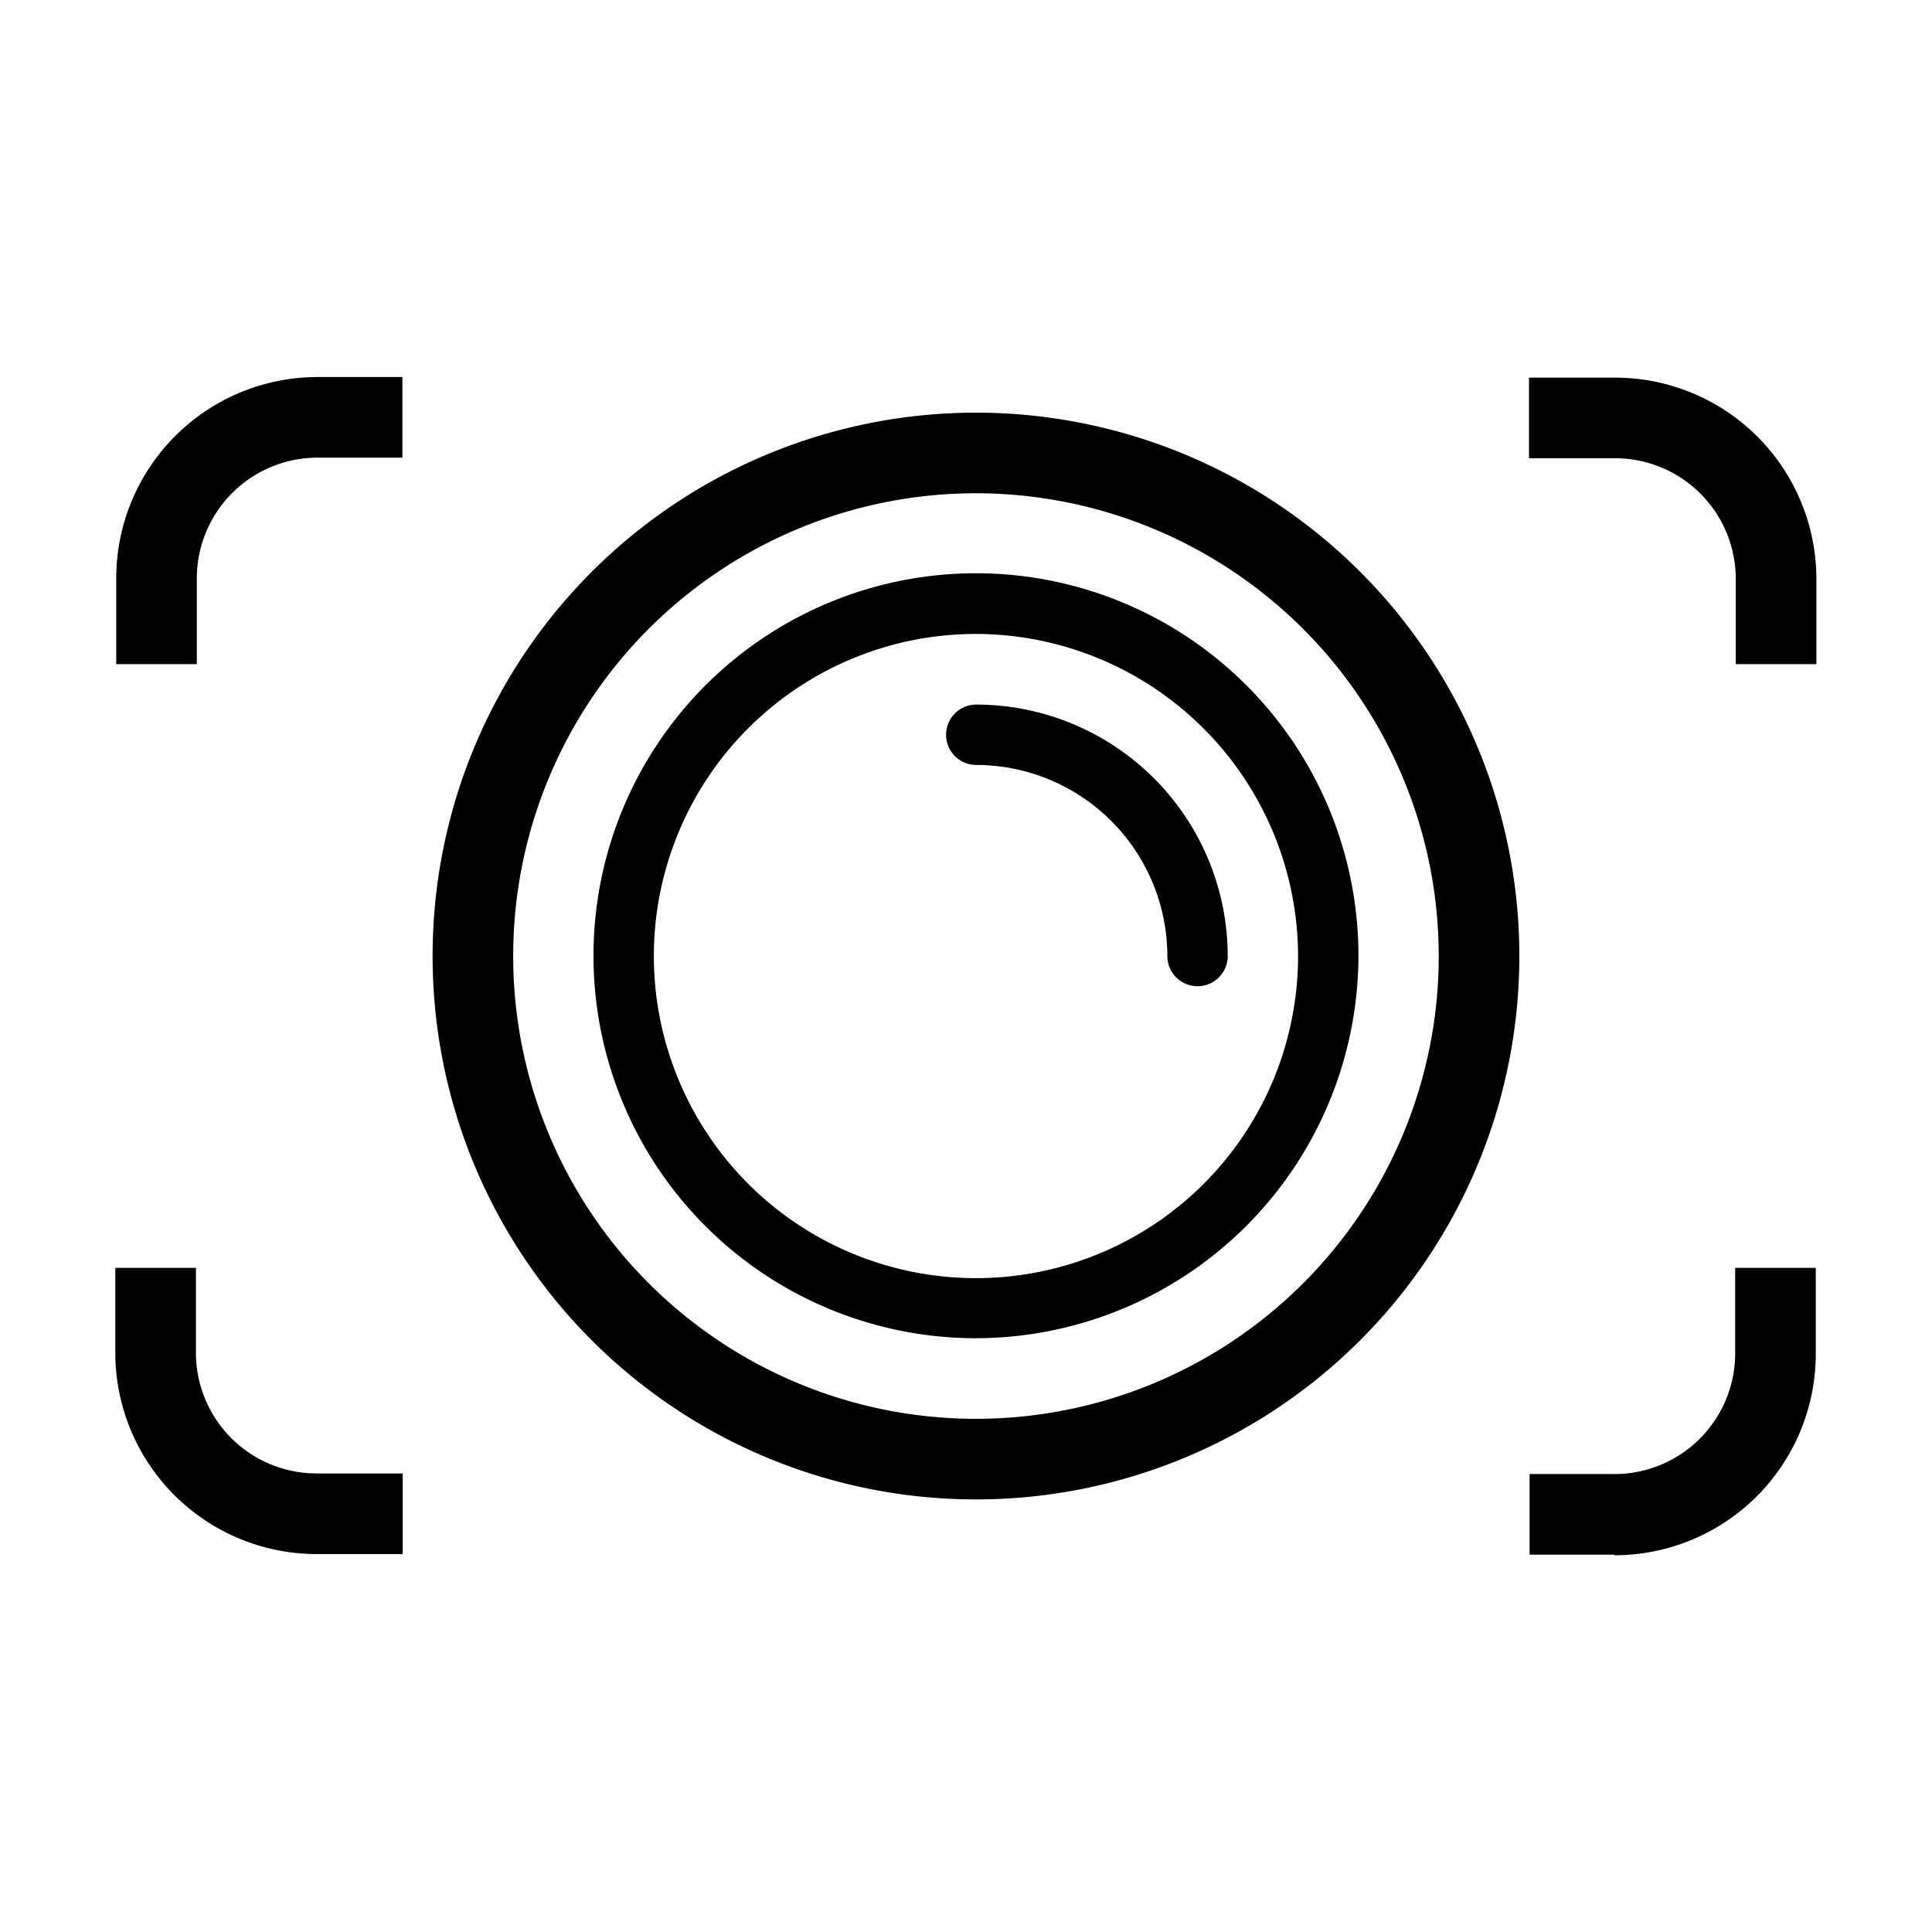
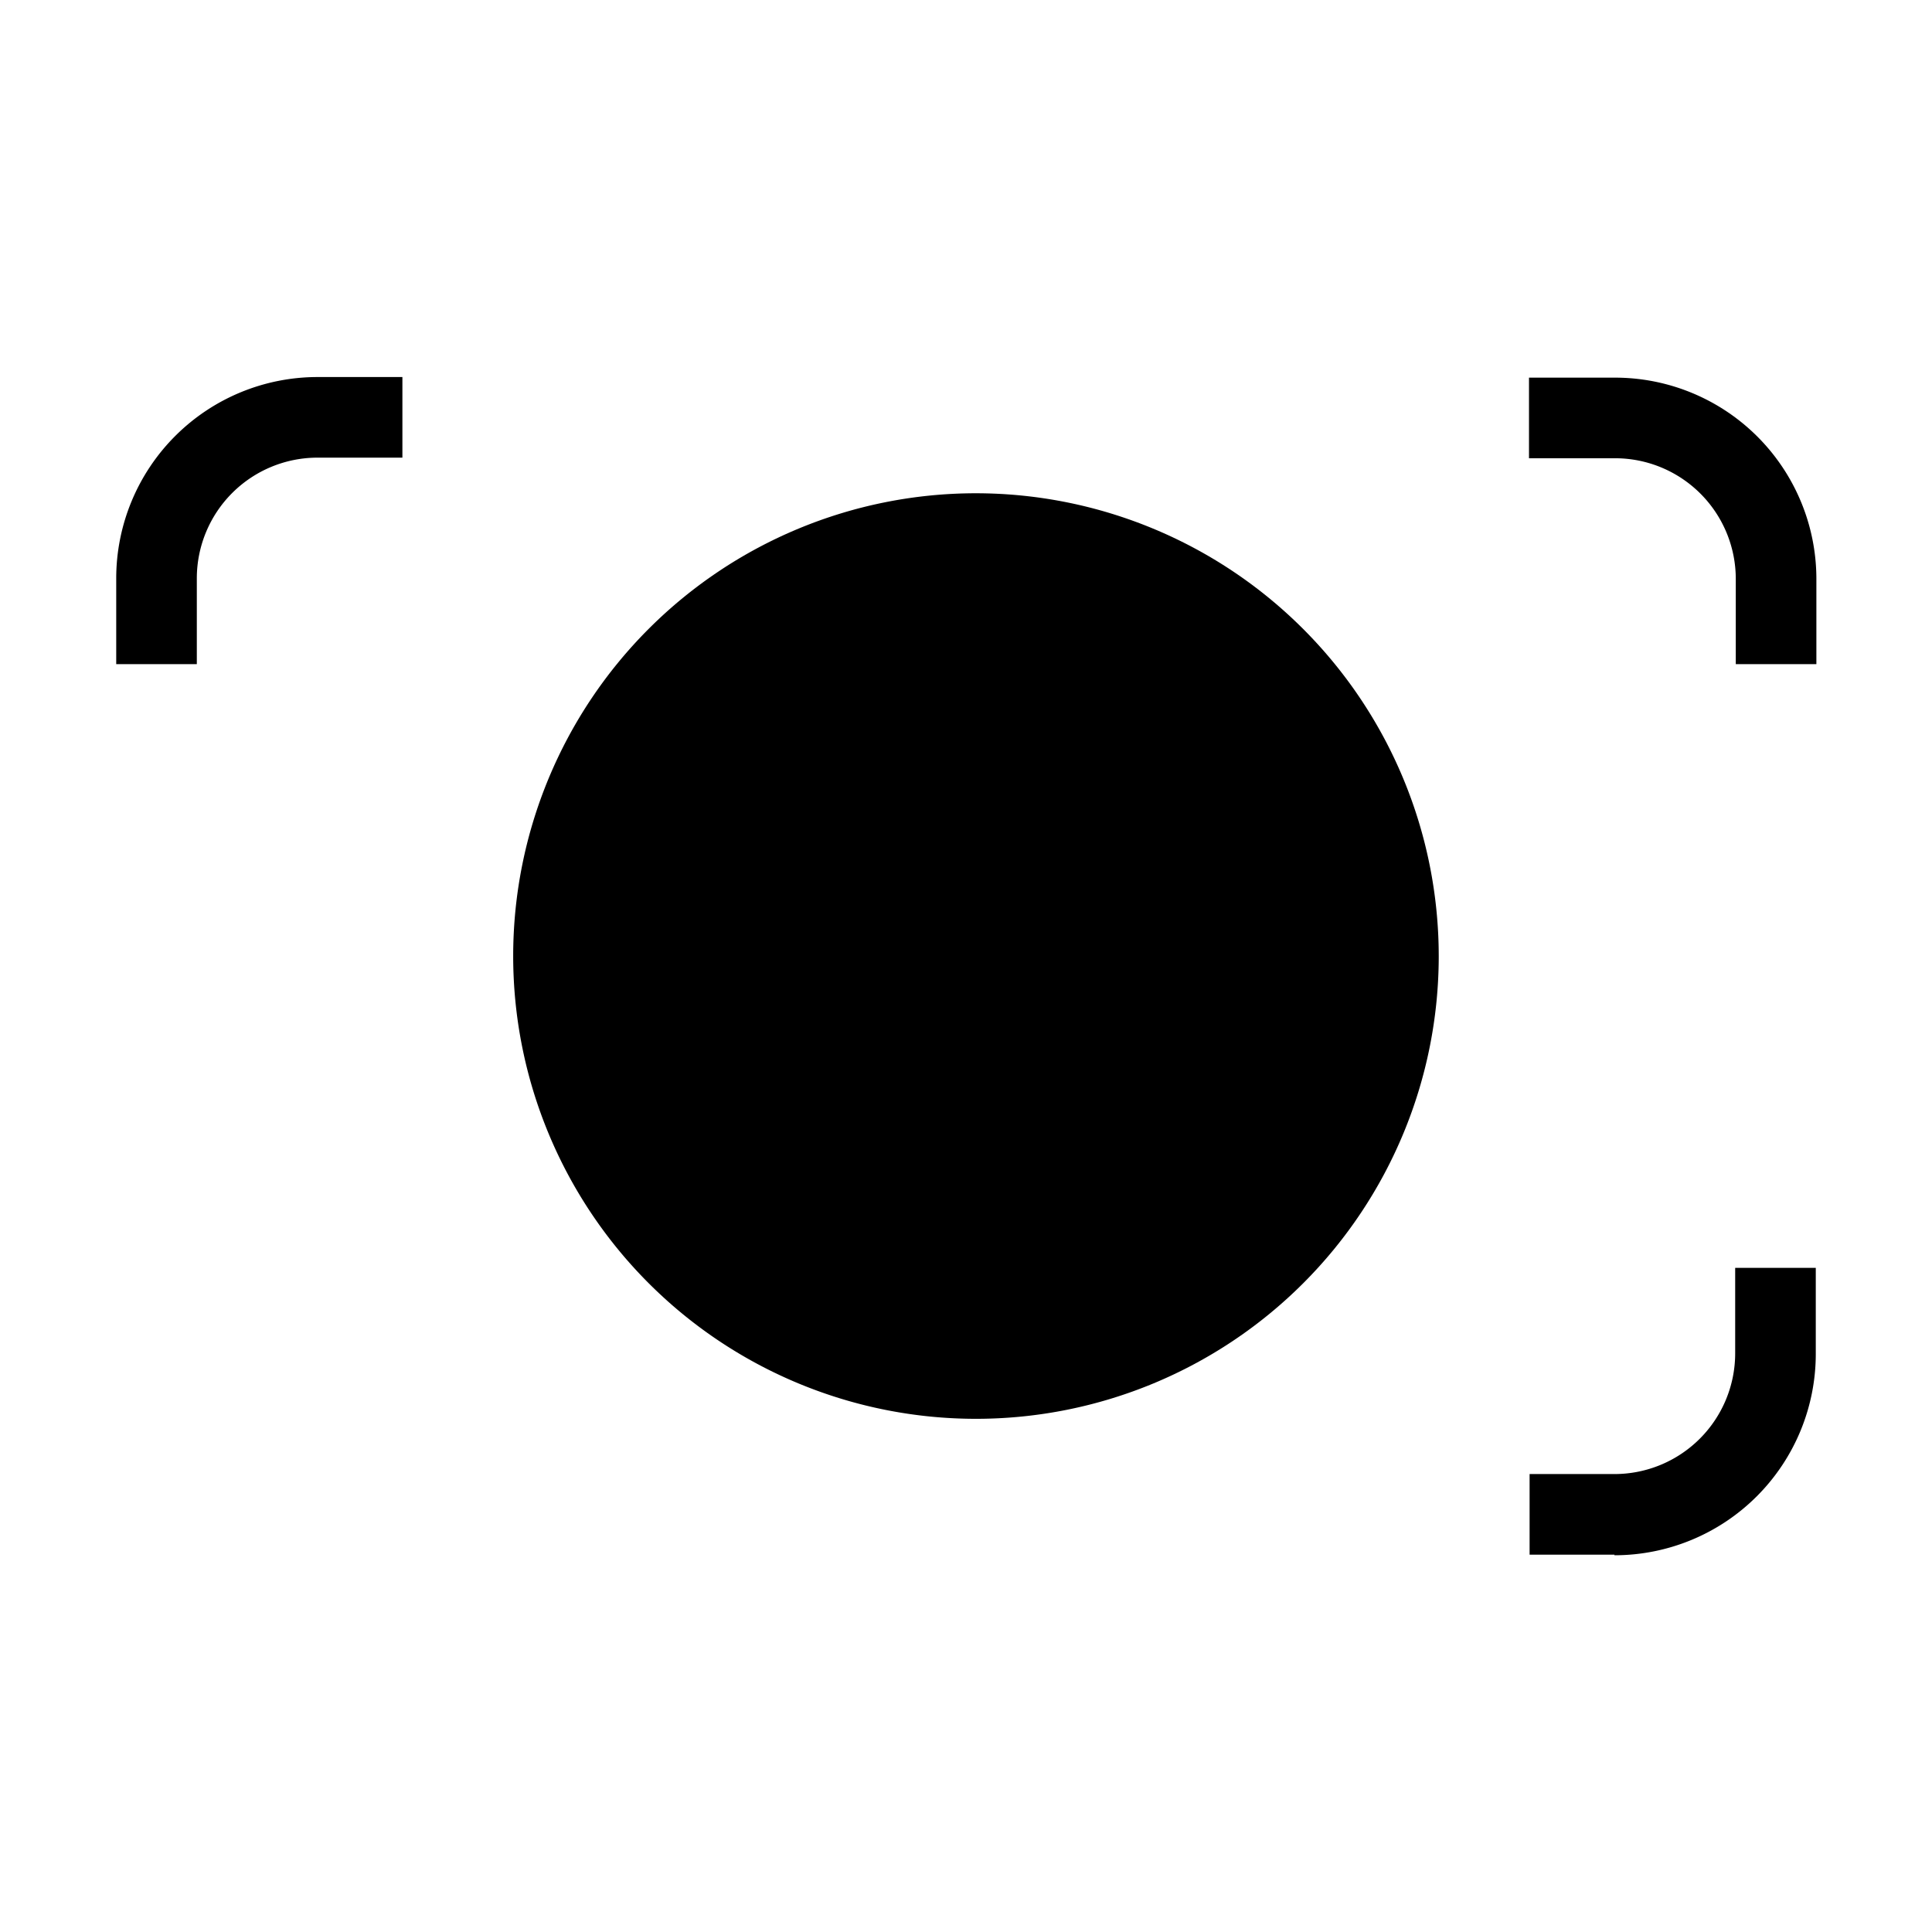
<svg xmlns="http://www.w3.org/2000/svg" id="Layer_1" data-name="Layer 1" viewBox="0 0 64 64">
  <defs>
    <style>.cls-1{fill:none;}.cls-2{clip-path:url(#clip-path);}.cls-3{opacity:0;}.cls-4{fill:red;}</style>
    <clipPath id="clip-path">
      <rect class="cls-1" width="64" height="64" />
    </clipPath>
  </defs>
  <title>Vector Smart Object2</title>
  <g class="cls-2">
    <g class="cls-2">
      <g class="cls-3">
        <g class="cls-2">
-           <rect class="cls-4" width="64" height="64" />
-         </g>
+           </g>
      </g>
      <path d="M53.48,51.5H50.67V48.83h2.81a4,4,0,0,0,4-4V42h2.67v2.85a6.67,6.67,0,0,1-6.67,6.67" />
      <path d="M6.52,22H3.85V19.16a6.67,6.67,0,0,1,6.67-6.67h2.81v2.67H10.52a4,4,0,0,0-4,4V22" />
      <path d="M60.17,22H57.5V19.18a4,4,0,0,0-4-4H50.65V12.51H53.5a6.67,6.67,0,0,1,6.67,6.67Z" />
-       <path d="M13.34,51.48H10.49a6.67,6.67,0,0,1-6.67-6.67V42H6.49v2.81a4,4,0,0,0,4,4h2.85Z" />
-       <path d="M32.33,49.67a18,18,0,1,1,18-18,18,18,0,0,1-18,18m0-33.33A15.33,15.33,0,1,0,47.66,31.67,15.34,15.34,0,0,0,32.33,16.34" />
+       <path d="M32.33,49.67m0-33.33A15.33,15.33,0,1,0,47.66,31.67,15.34,15.34,0,0,0,32.33,16.34" />
      <path d="M32.33,44.33A12.67,12.67,0,1,1,45,31.66,12.69,12.69,0,0,1,32.33,44.33m0-23.33A10.67,10.67,0,1,0,43,31.67,10.69,10.69,0,0,0,32.33,21" />
      <path d="M39.67,32.67a1,1,0,0,1-1-1,6.34,6.34,0,0,0-6.33-6.33,1,1,0,0,1,0-2,8.34,8.34,0,0,1,8.33,8.33,1,1,0,0,1-1,1" />
    </g>
  </g>
</svg>